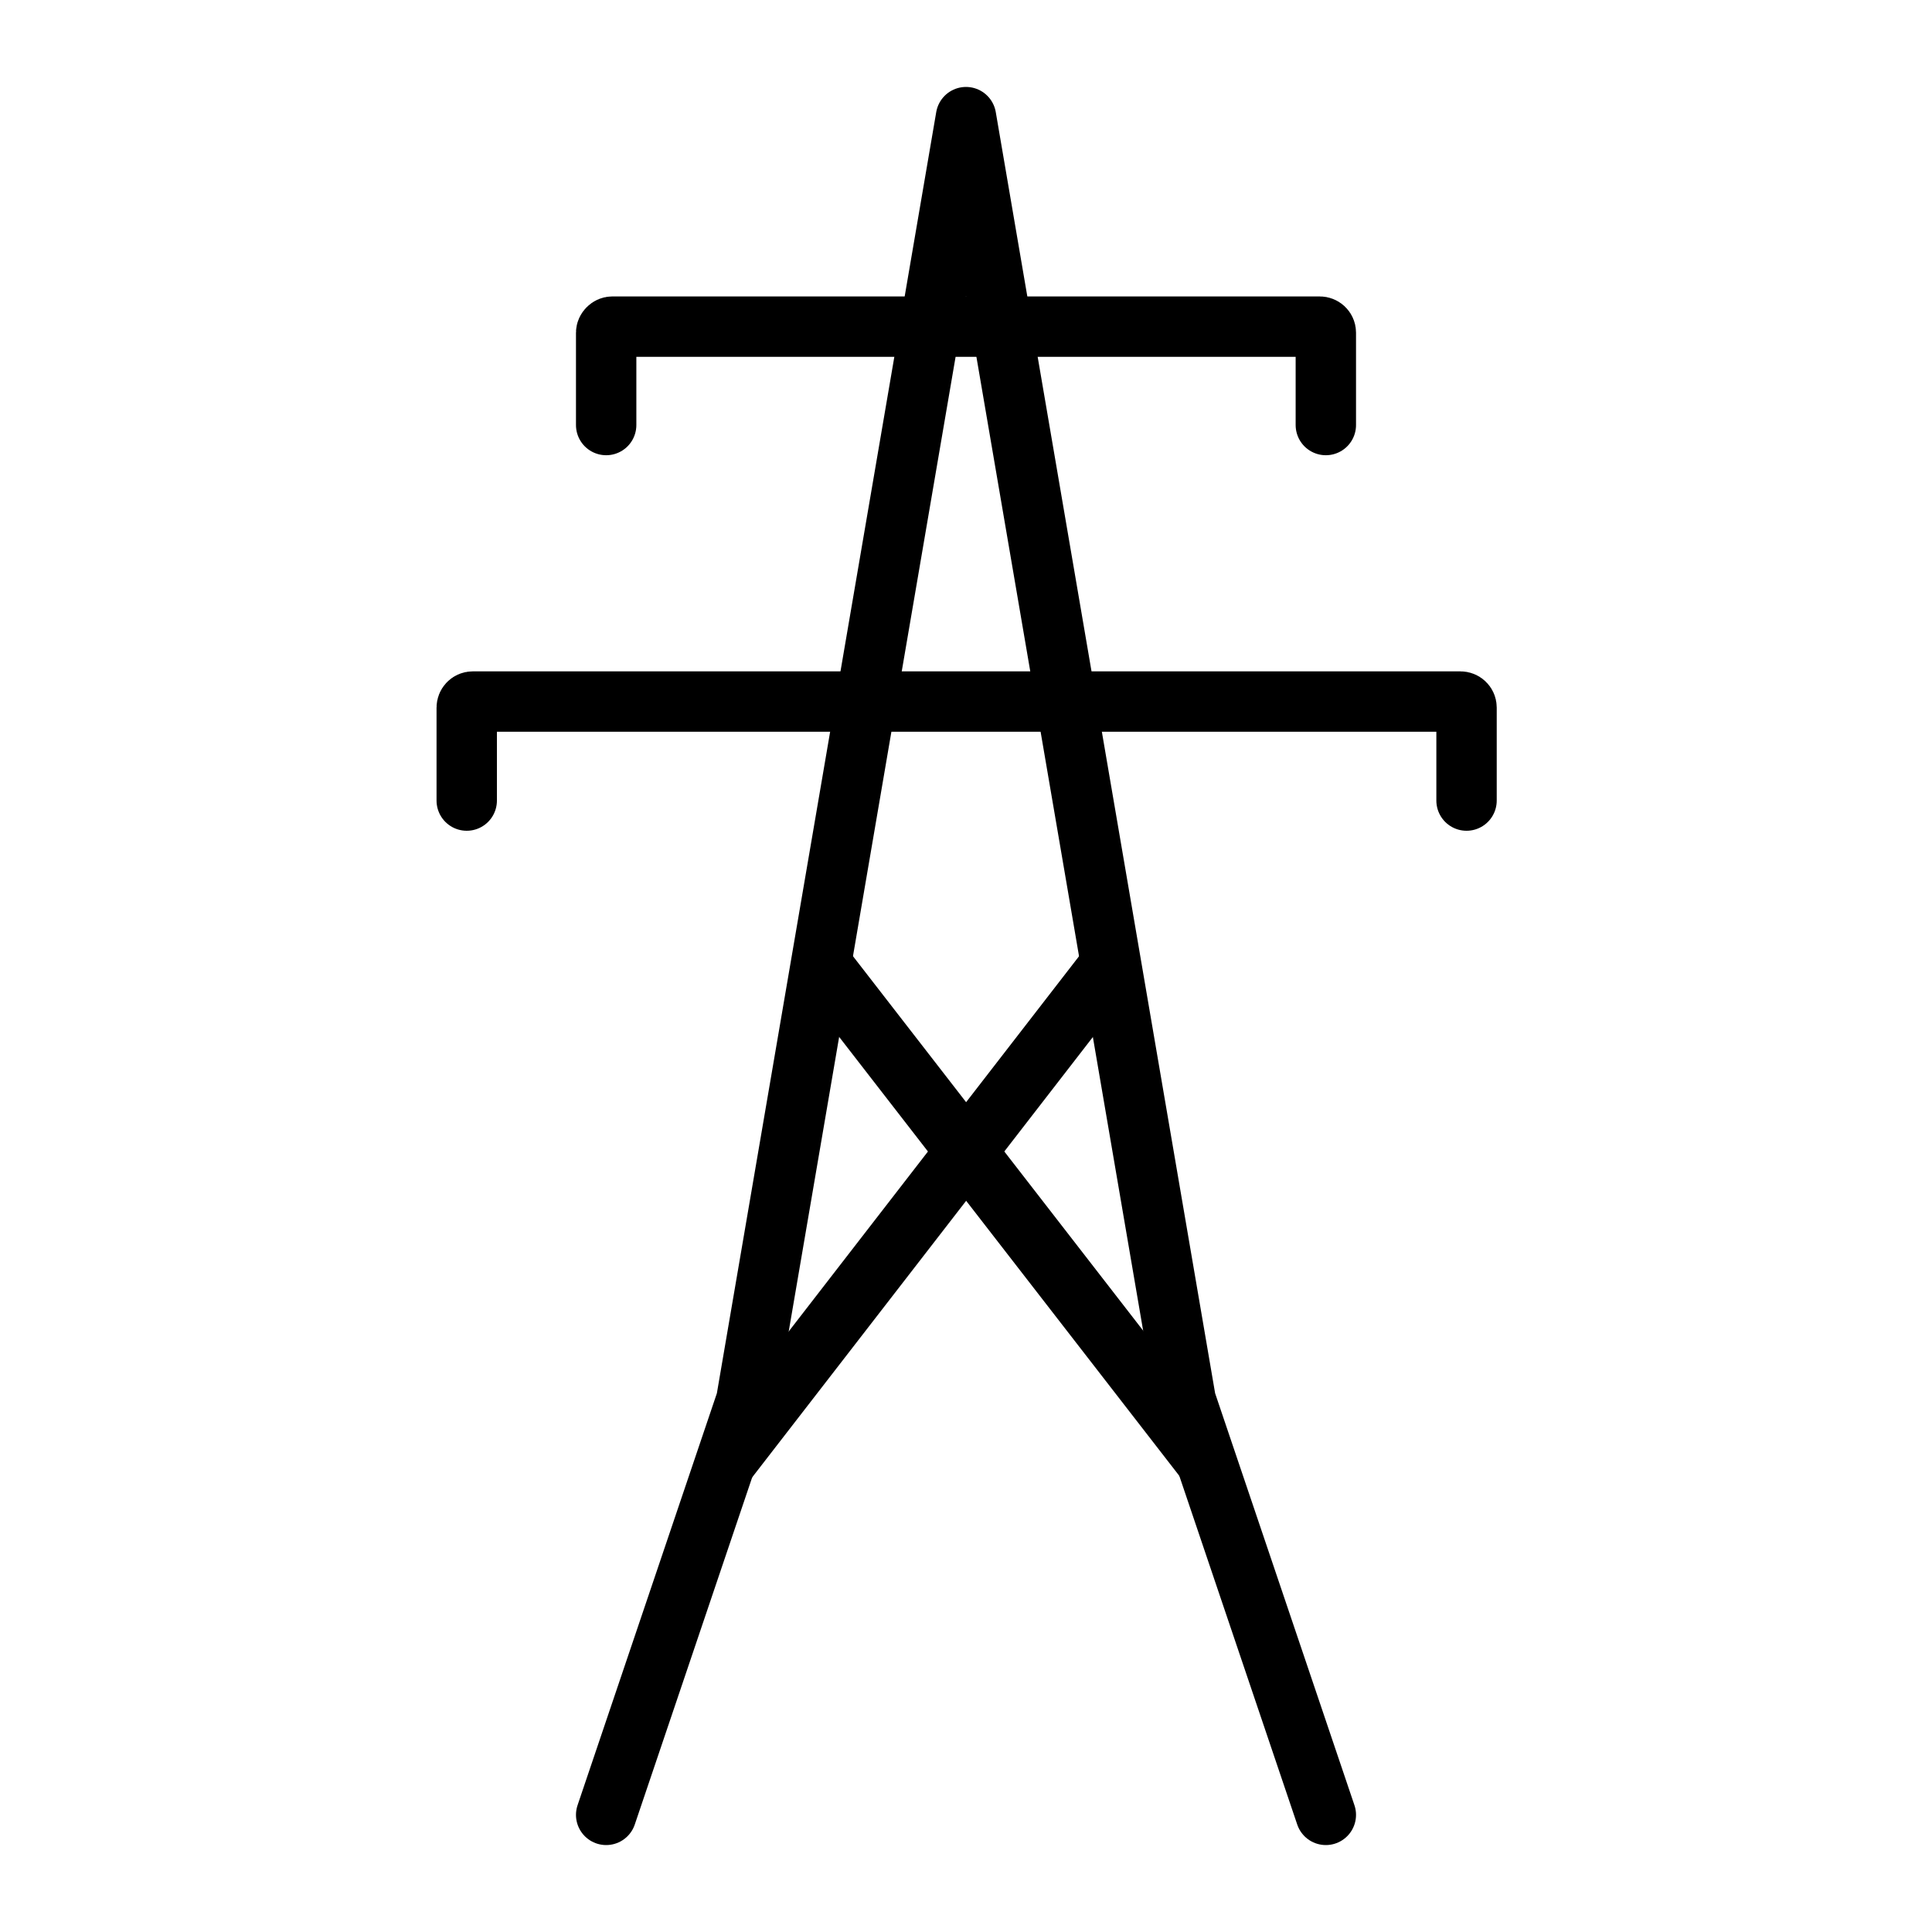
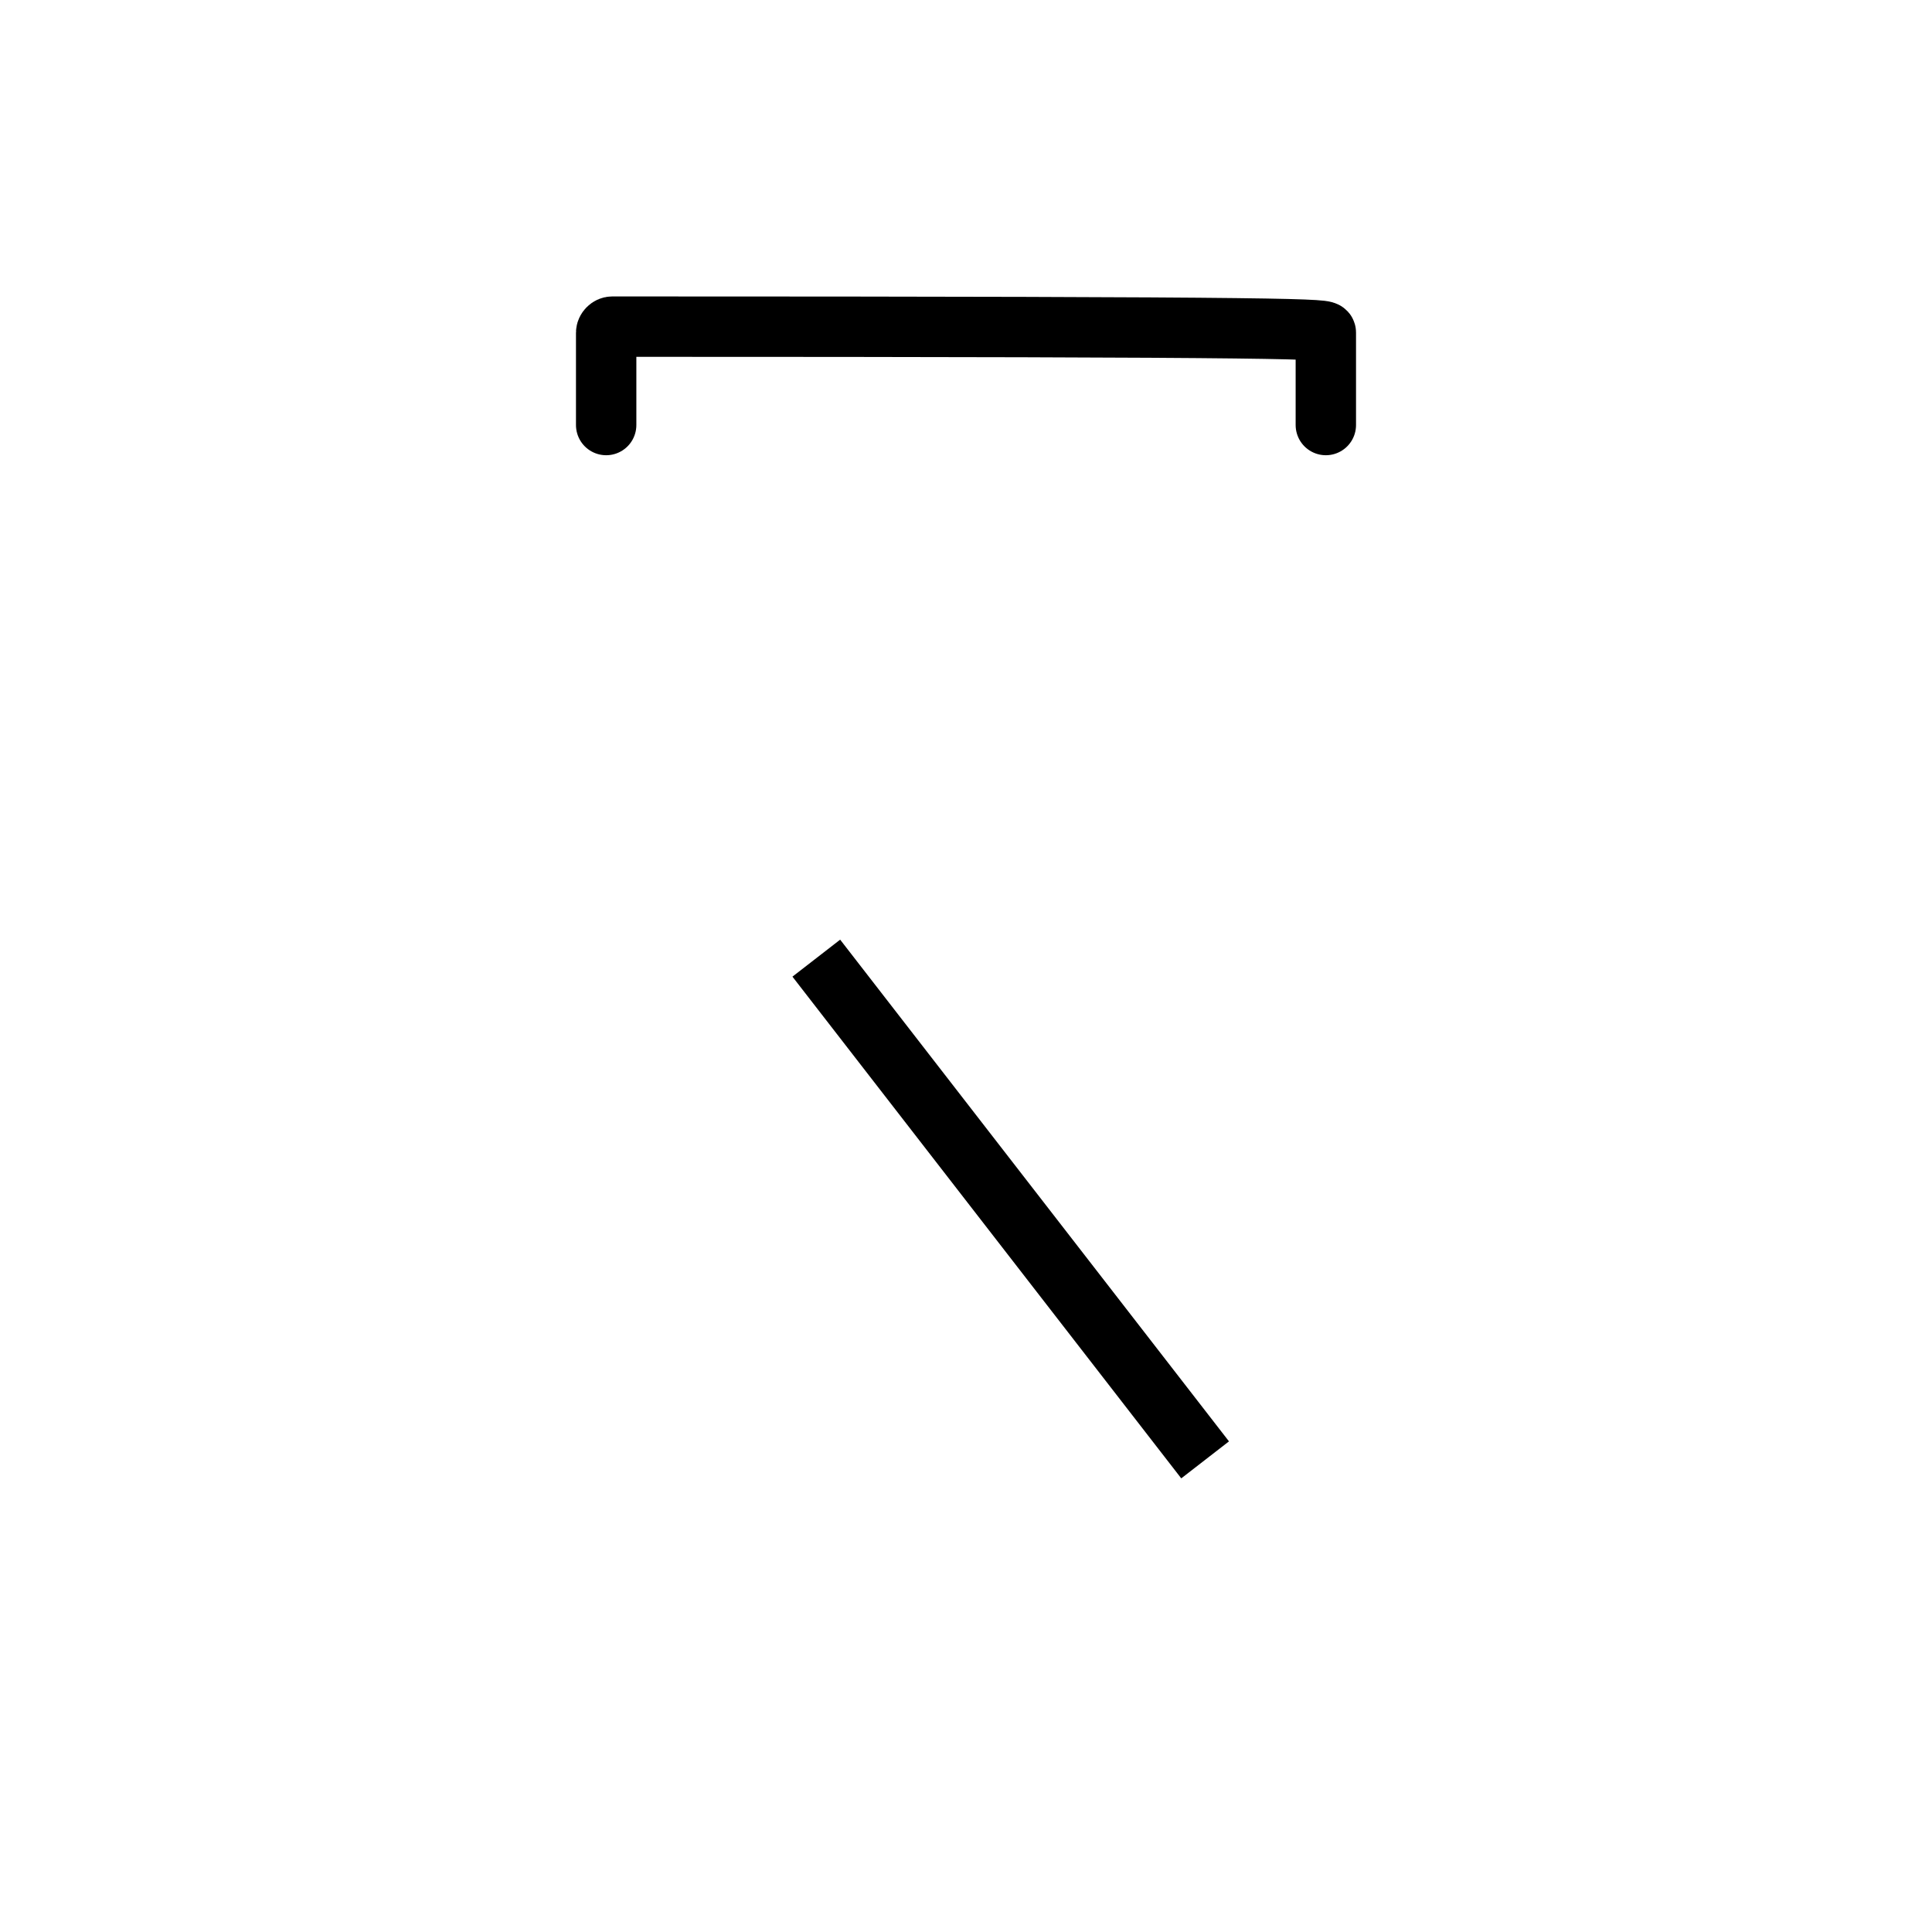
<svg xmlns="http://www.w3.org/2000/svg" width="64" height="64" viewBox="0 0 64 64" fill="none">
-   <path d="M20.08 60.12L24.72 46.4L32 3.88L39.28 46.4L43.92 60.12" stroke="black" stroke-width="2" stroke-linecap="round" stroke-linejoin="round" />
-   <path d="M20.08 14.08V11.02C20.08 10.92 20.18 10.82 20.28 10.82H43.72C43.82 10.82 43.92 10.9 43.92 11.02V14.08" stroke="black" stroke-width="2" stroke-miterlimit="10" stroke-linecap="round" />
-   <path d="M15.461 26.52V23.44C15.461 23.34 15.541 23.24 15.661 23.24H48.381C48.481 23.24 48.581 23.32 48.581 23.44V26.52" stroke="black" stroke-width="2" stroke-miterlimit="10" stroke-linecap="round" />
+   <path d="M20.08 14.08V11.02C20.08 10.92 20.18 10.82 20.28 10.82C43.82 10.82 43.92 10.9 43.92 11.02V14.08" stroke="black" stroke-width="2" stroke-miterlimit="10" stroke-linecap="round" />
  <path d="M39.921 48.36L27.041 31.74" stroke="black" stroke-width="2" stroke-miterlimit="10" />
-   <path d="M24.1 48.36L36.96 31.74" stroke="black" stroke-width="2" stroke-miterlimit="10" />
</svg>